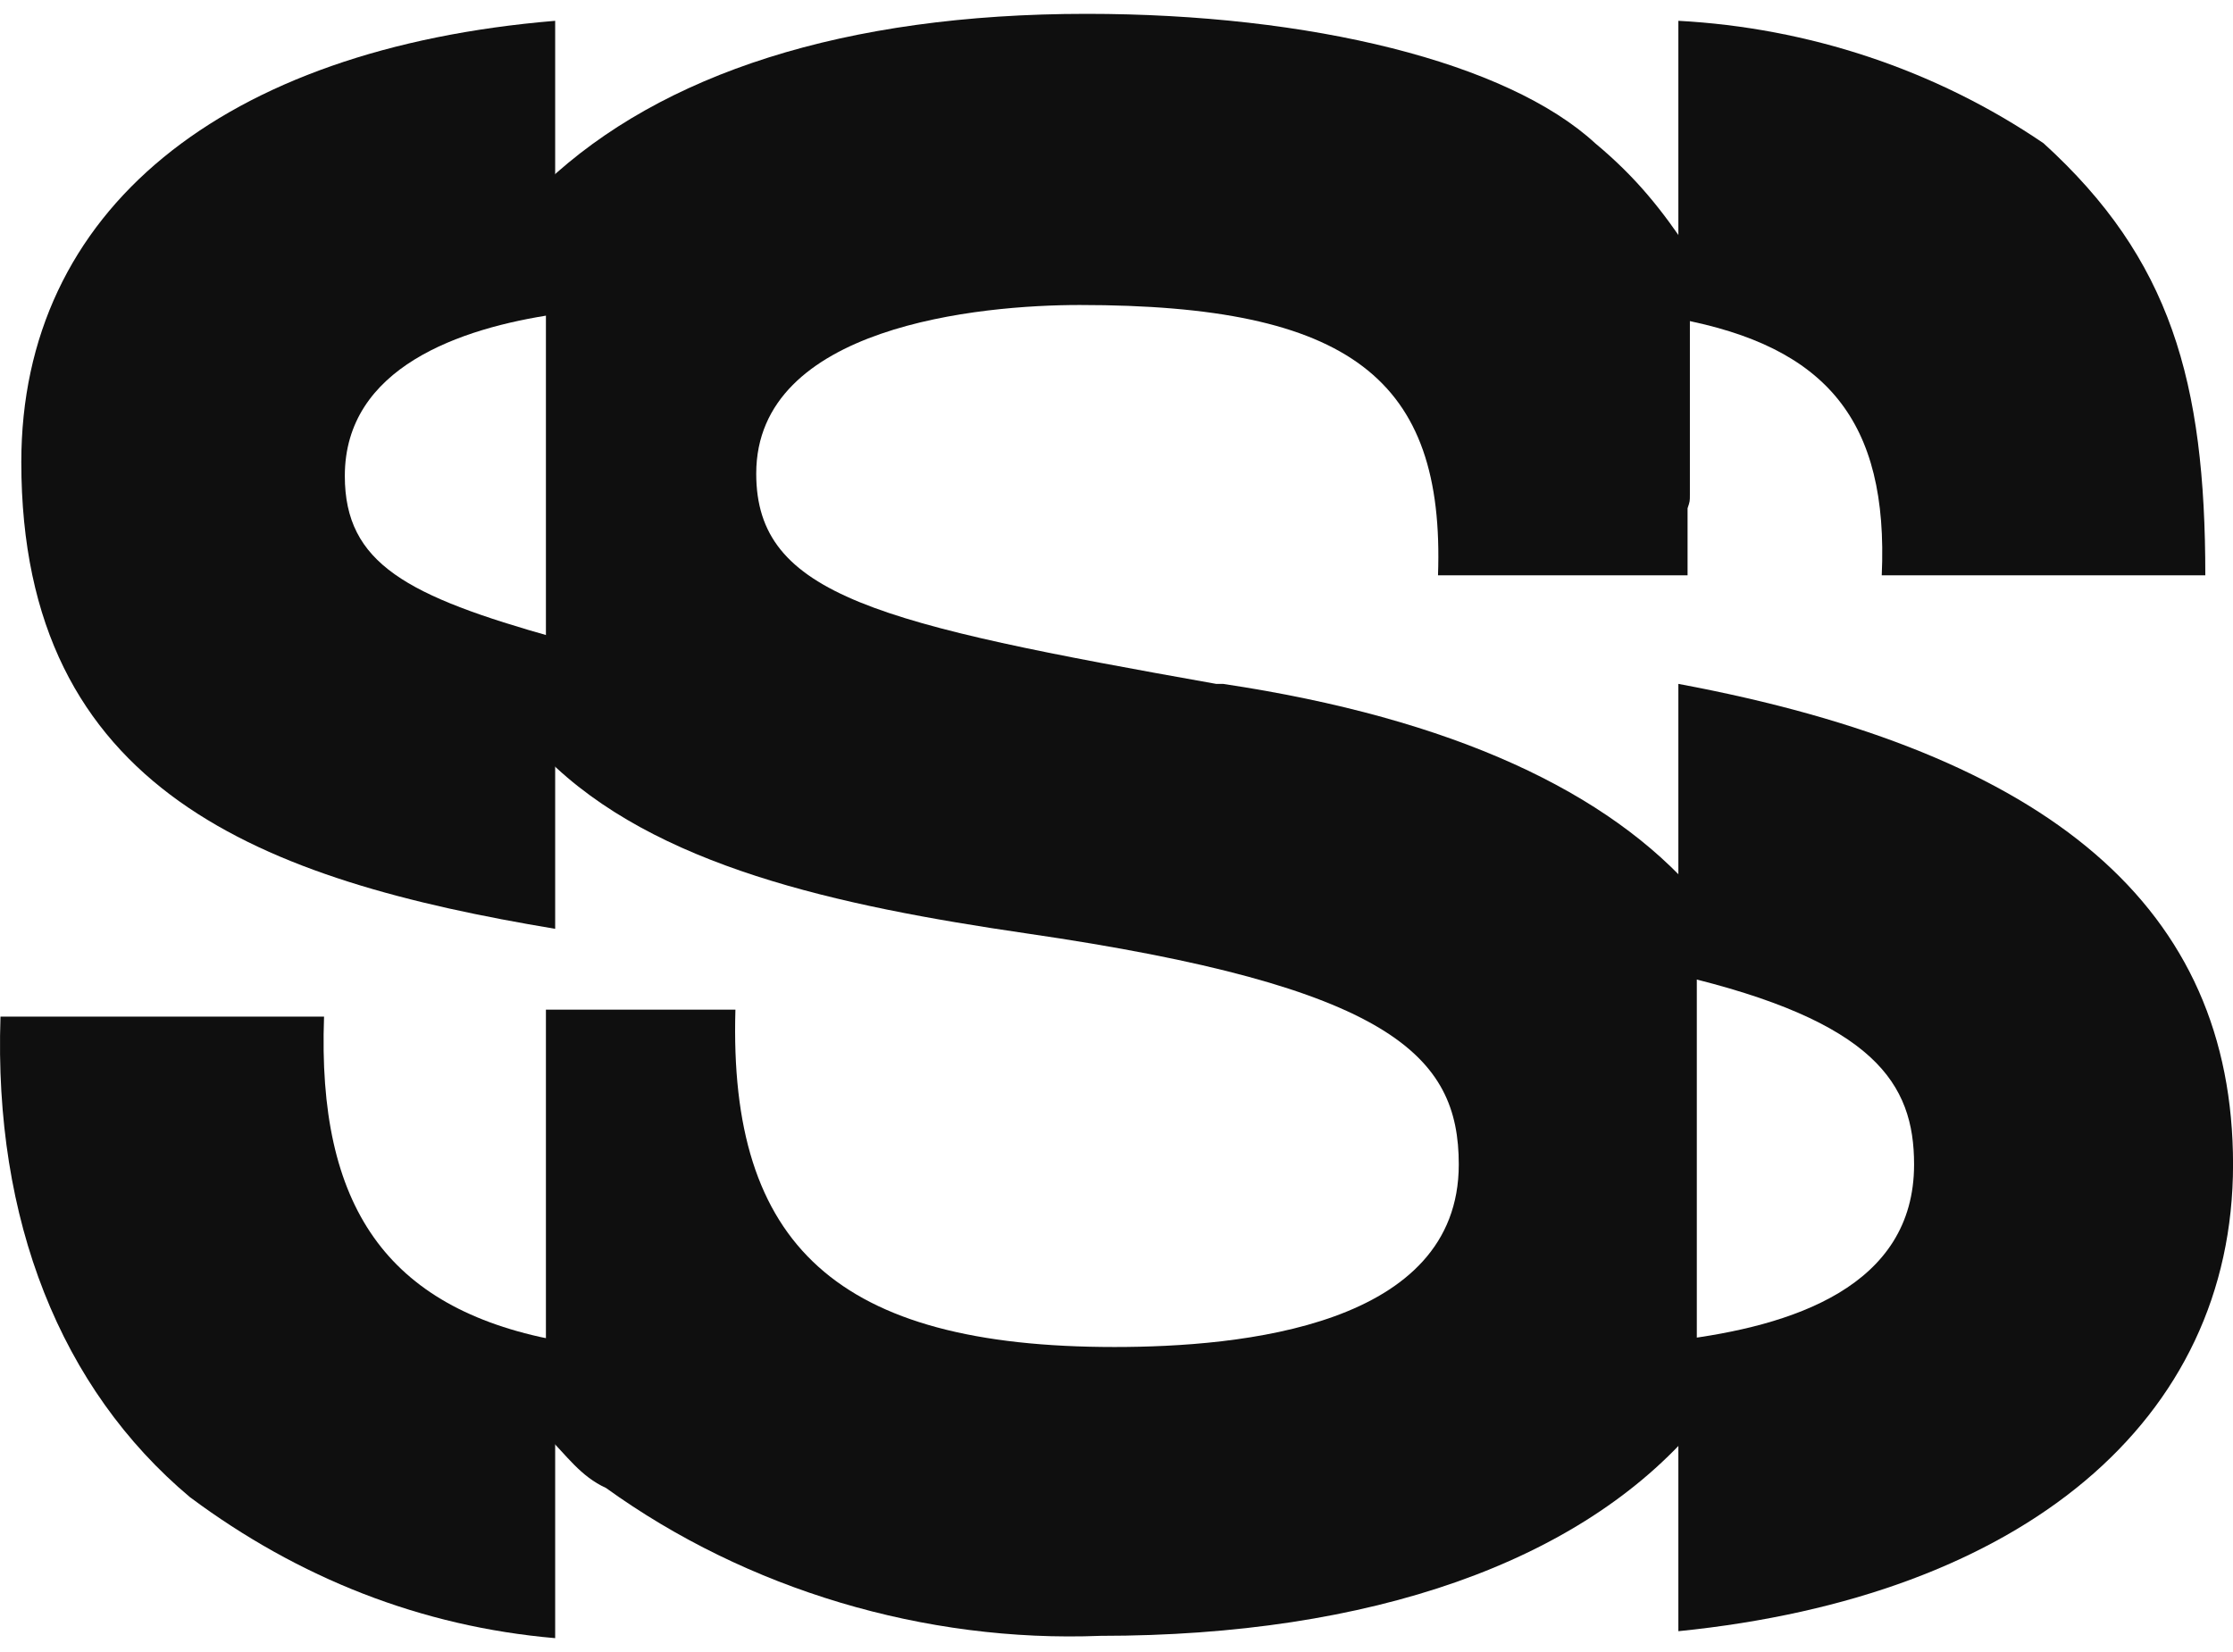
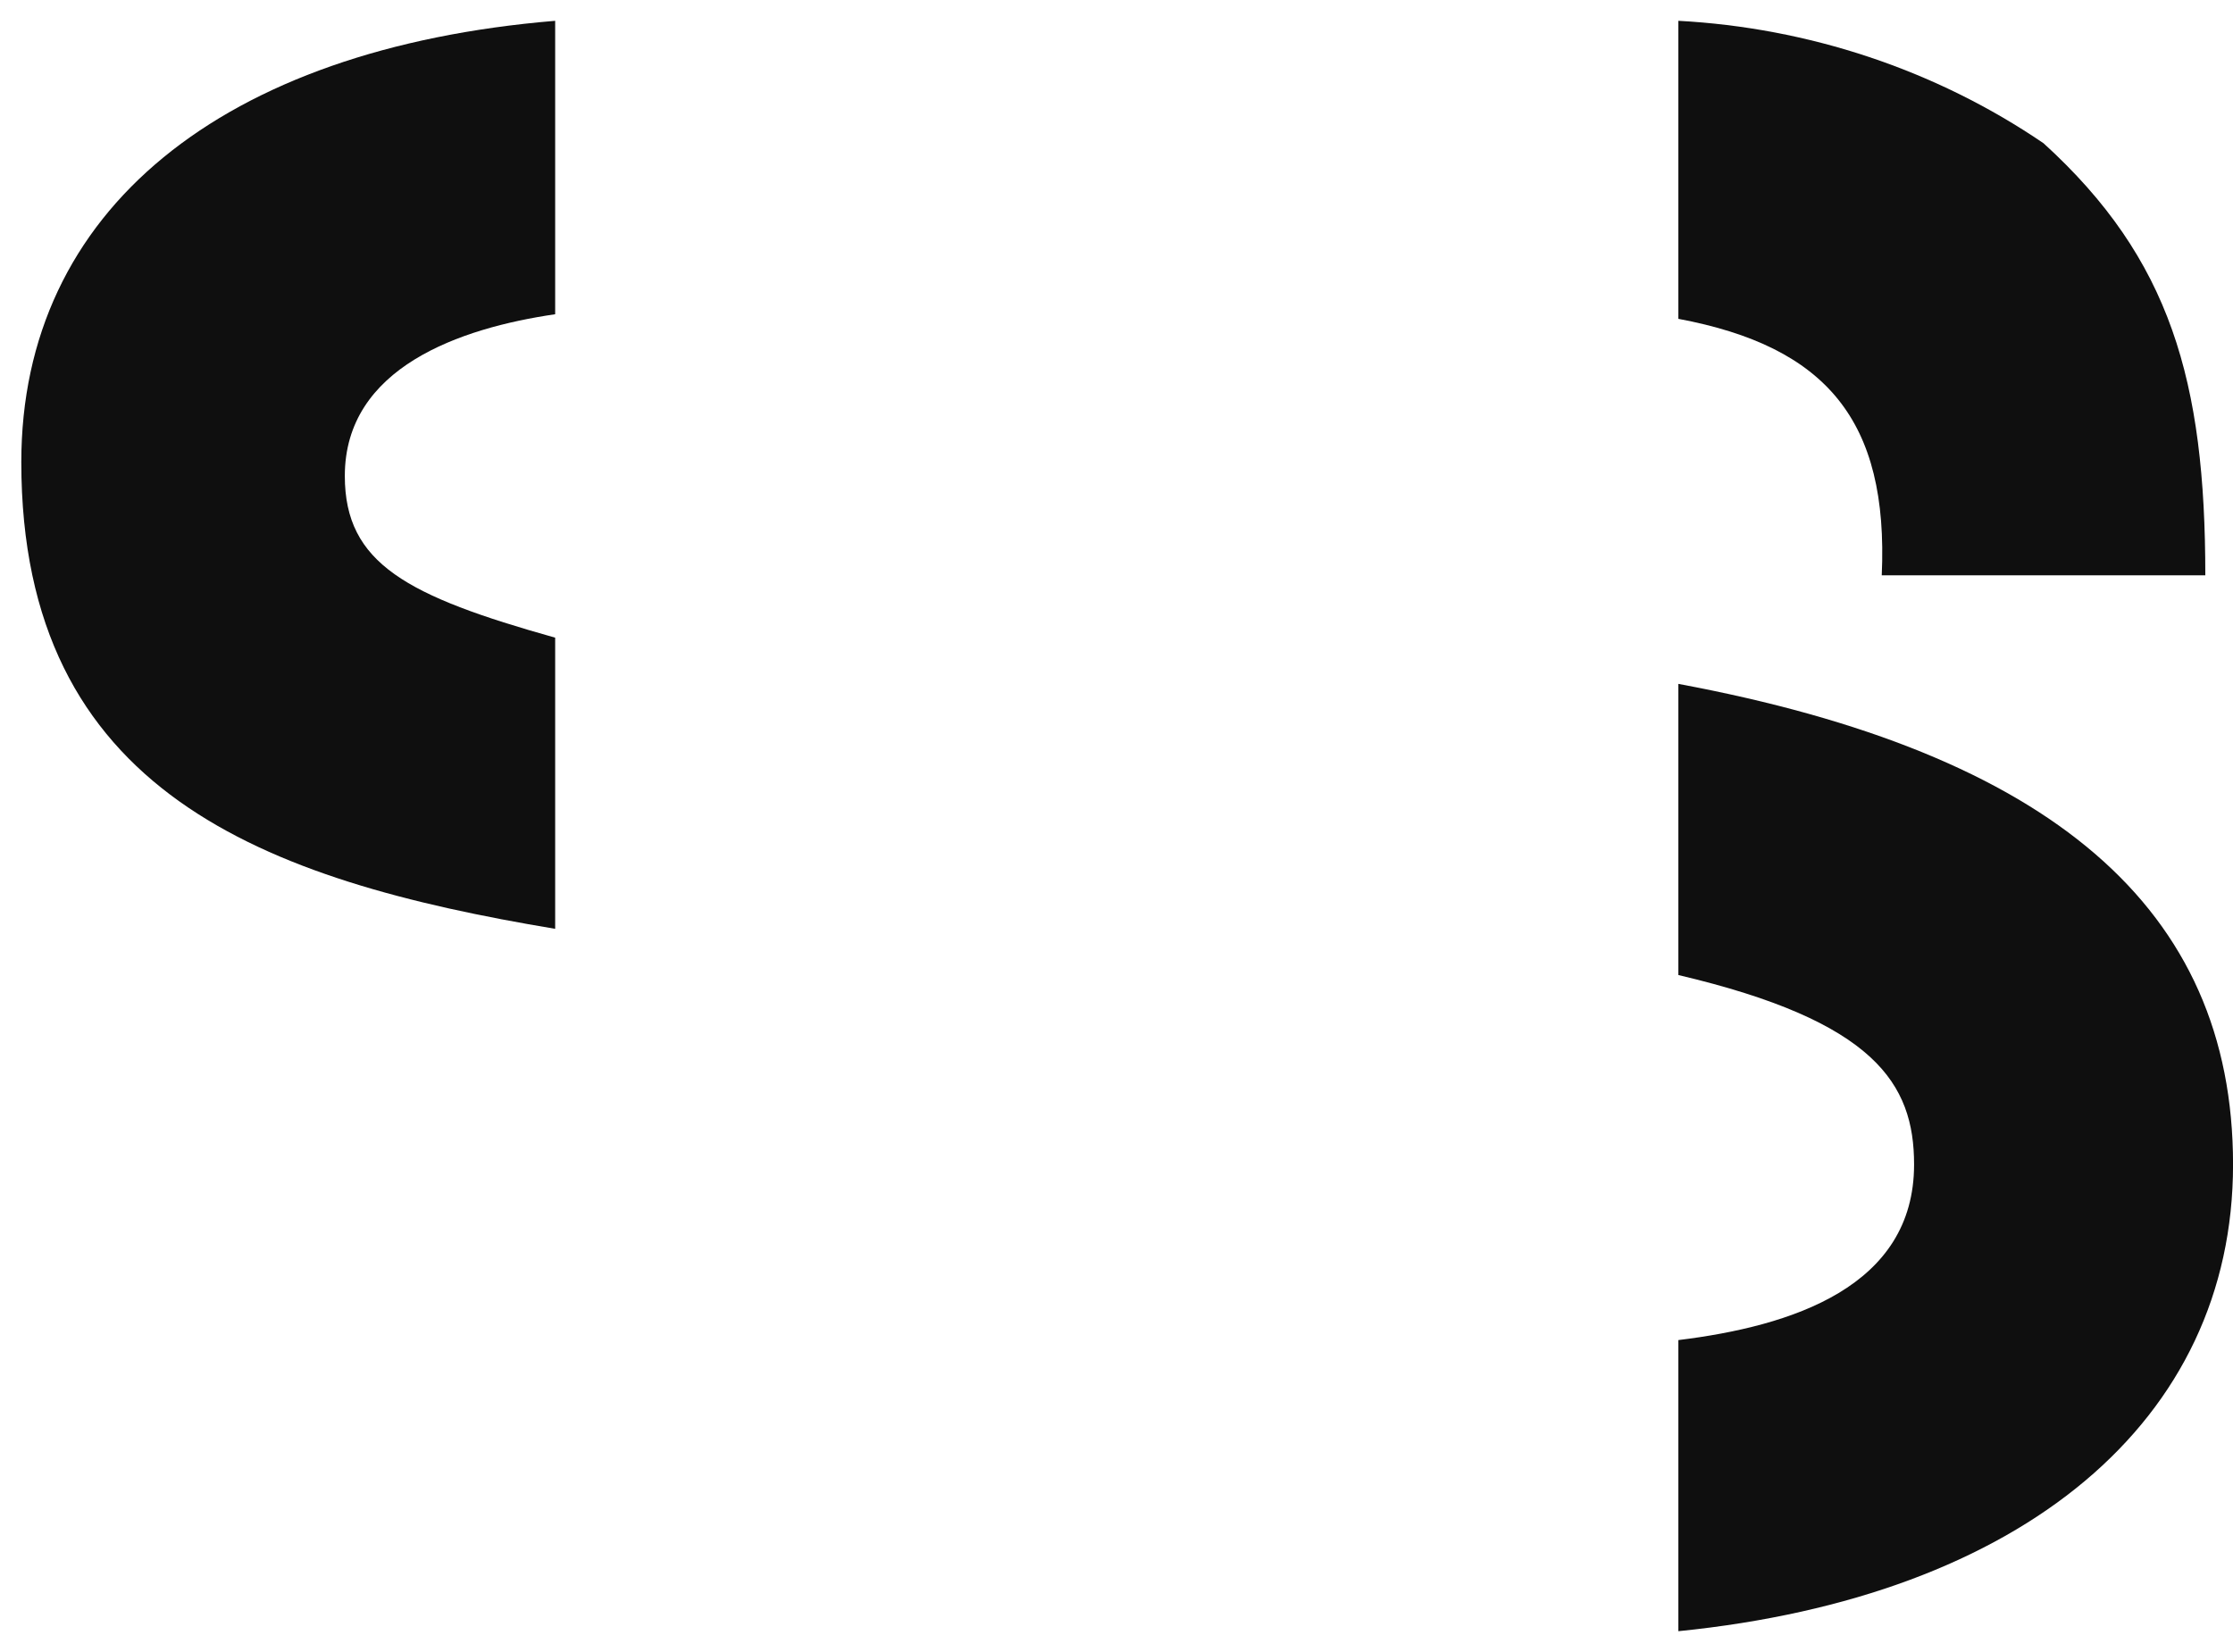
<svg xmlns="http://www.w3.org/2000/svg" width="50" height="37" viewBox="0 0 50 37" fill="none">
-   <path d="M7.256 22.769H0.011C-0.144 27.323 1.356 31.101 4.254 33.533C6.686 35.344 9.429 36.431 12.431 36.69V30.014C8.653 29.29 7.1 27.013 7.256 22.769Z" fill="#0F0F0F" />
  <path d="M0.477 10.35C0.477 17.75 5.91 19.716 12.431 20.803V14.282C9.119 13.351 7.721 12.627 7.721 10.66C7.721 8.228 10.309 7.348 12.431 7.038V0.466C4.979 1.087 0.477 4.709 0.477 10.35Z" fill="#0F0F0F" />
  <path d="M45.757 3.208C43.325 1.552 40.479 0.621 37.581 0.466V7.141C40.893 7.762 42.29 9.418 42.135 12.885H49.38C49.38 8.538 48.603 5.796 45.757 3.208Z" fill="#0F0F0F" />
  <path d="M37.581 15.317V21.838C41.98 22.873 42.859 24.27 42.859 26.081C42.859 28.824 40.117 29.703 37.581 30.014V36.534C45.292 35.758 50.001 31.825 50.001 26.081C50.001 20.337 45.913 16.87 37.581 15.317Z" fill="#0F0F0F" />
-   <path d="M37.839 11.074V5.64C37.218 4.709 36.649 3.984 35.718 3.208C33.751 1.397 29.352 0.31 24.333 0.31C18.899 0.31 14.811 1.656 12.224 4.088V16.973C14.656 19.405 18.744 20.285 22.987 20.906C31.164 22.096 32.664 23.649 32.664 26.081C32.664 29.703 27.8 30.169 24.954 30.169C18.744 30.169 16.312 27.892 16.467 22.614H12.224V32.136C12.689 32.601 13 33.067 13.569 33.326C16.726 35.603 20.71 36.793 24.643 36.638C30.698 36.638 35.407 34.982 37.994 31.929V20.026C36.028 17.75 32.561 16.093 27.386 15.317H27.231C19.675 13.972 16.933 13.351 16.933 10.608C16.933 7.296 21.952 6.831 24.177 6.831C30.232 6.831 32.354 8.487 32.199 12.885H37.787V11.384C37.839 11.229 37.839 11.229 37.839 11.074Z" fill="#0F0F0F" />
</svg>